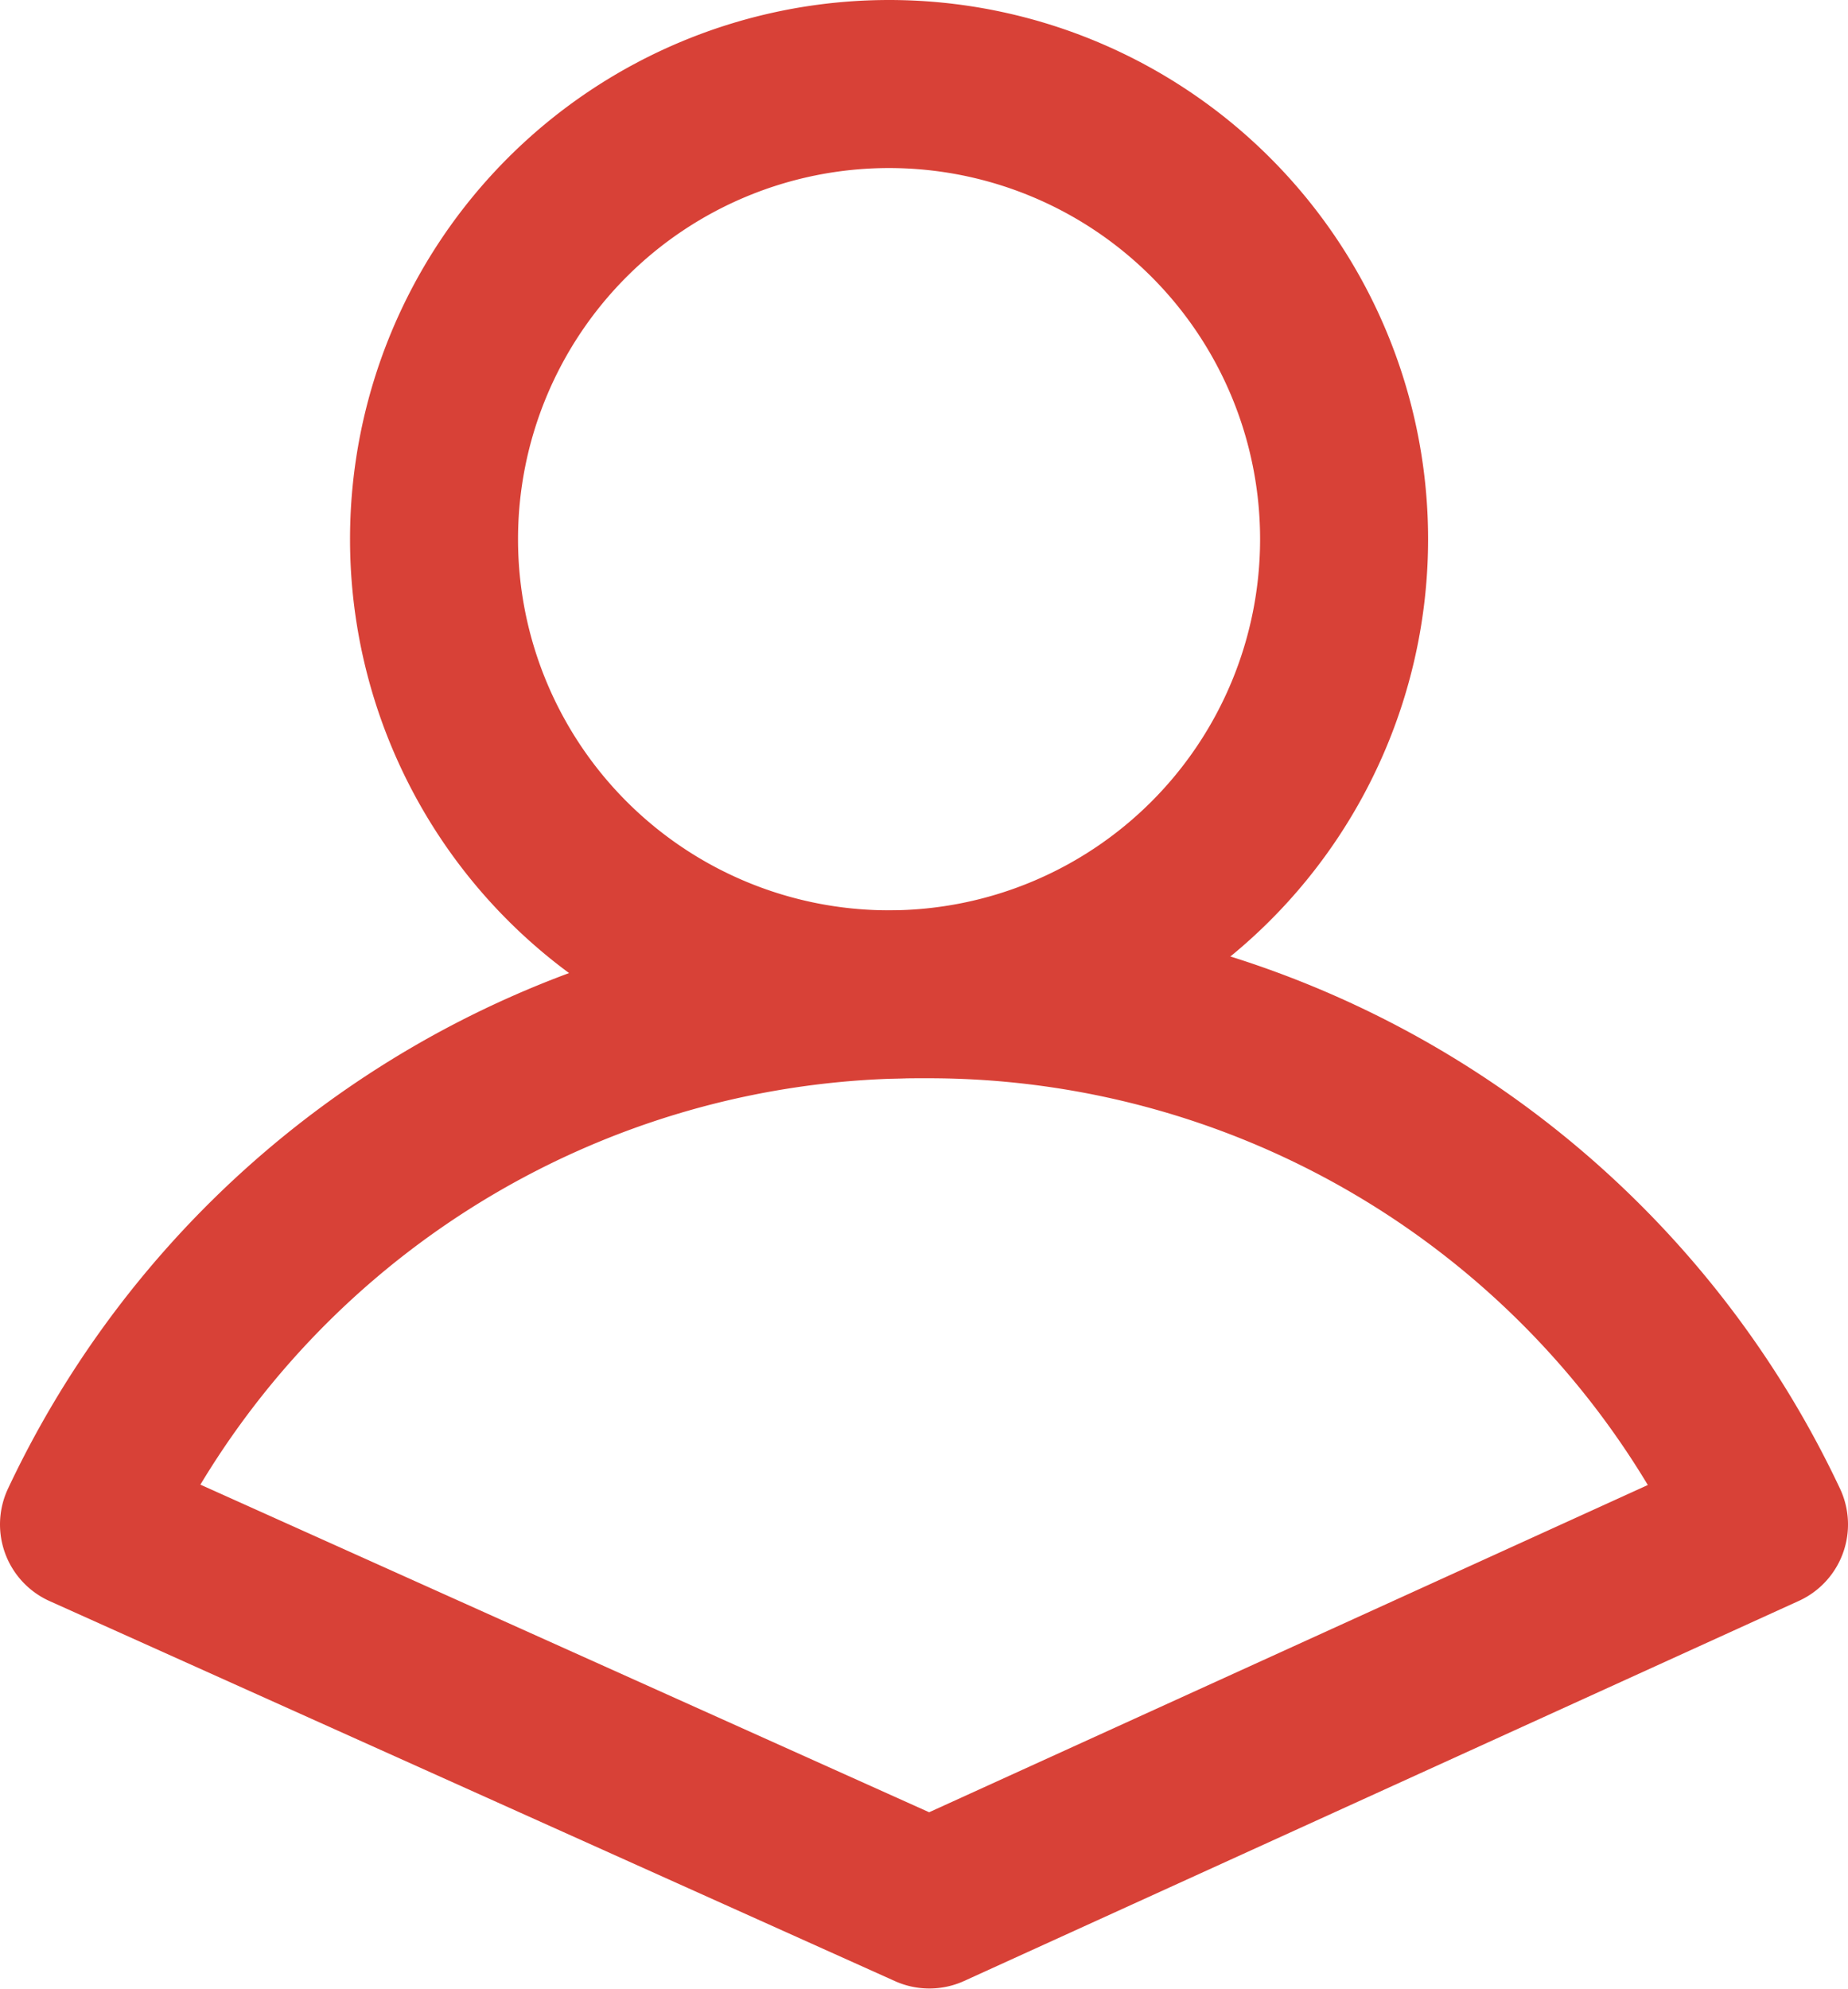
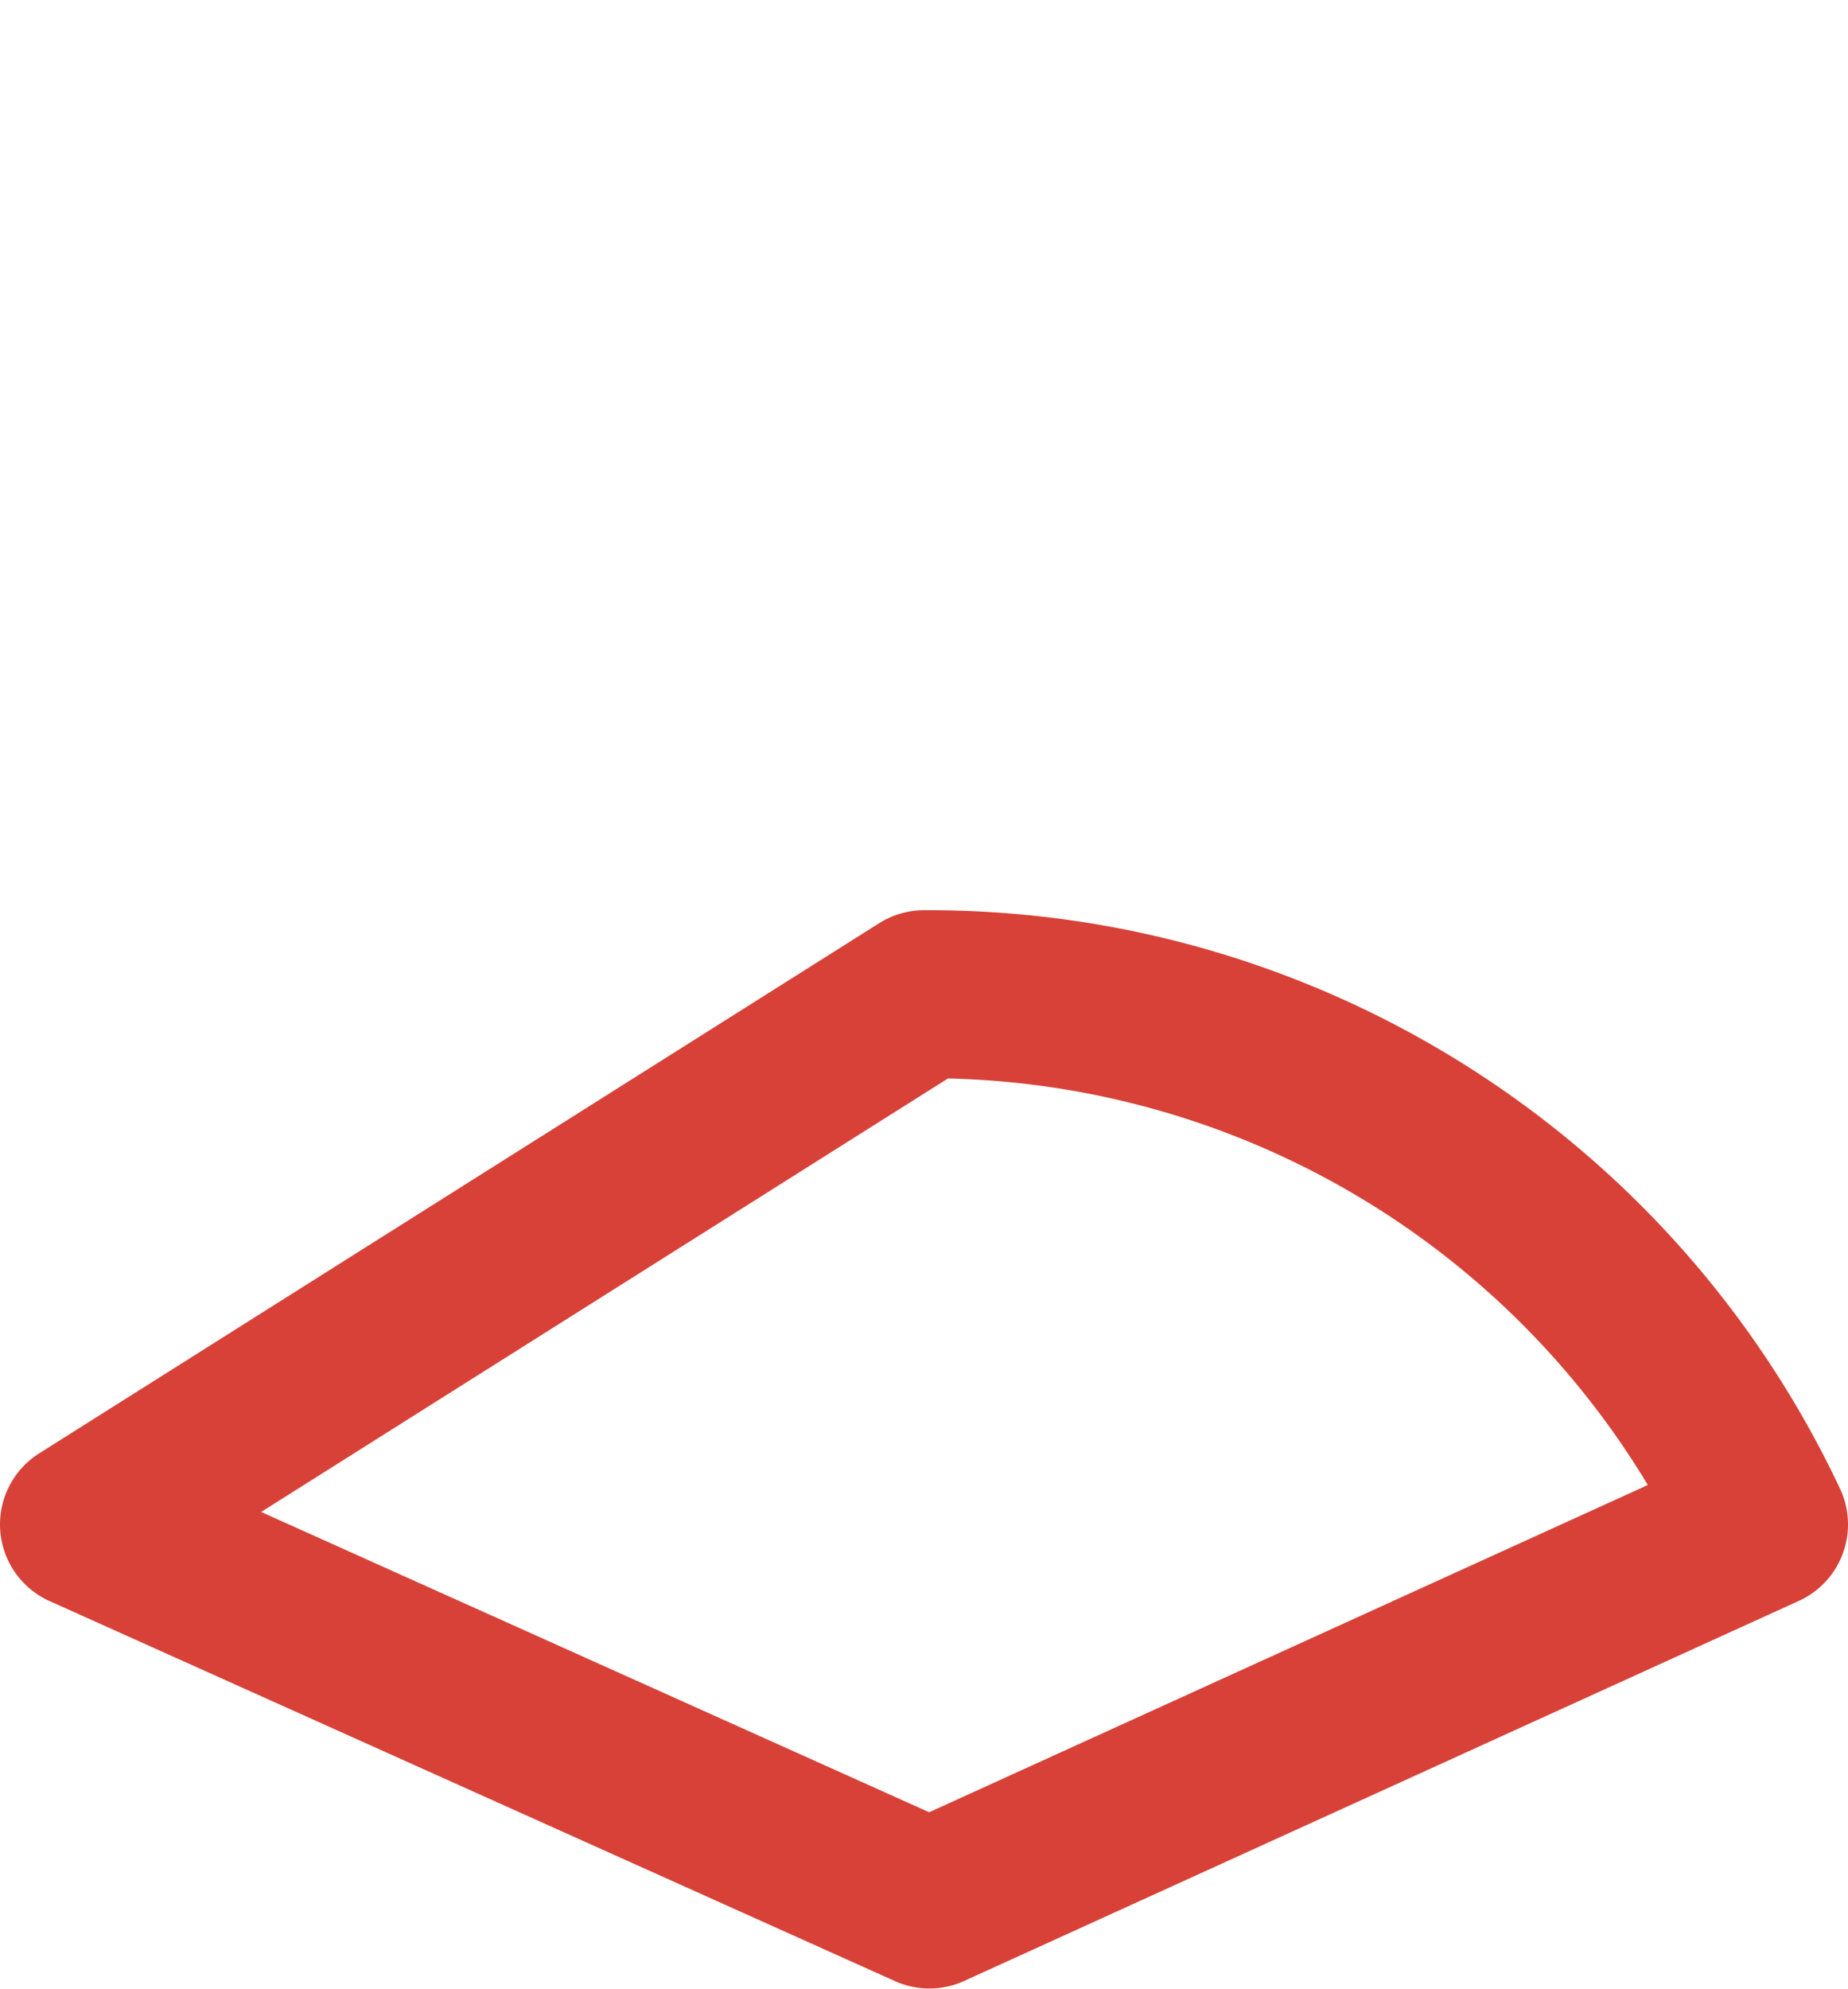
<svg xmlns="http://www.w3.org/2000/svg" viewBox="0 0 22 23.668">
  <defs>
    <style>
      .cls-1, .cls-2 {
        fill: none;
        stroke: #d84137;
        stroke-miterlimit: 10;
        stroke-width: 2px;
      }

      .cls-2 {
        stroke-linecap: round;
        stroke-linejoin: round;
      }
    </style>
  </defs>
  <g id="User_Icon" data-name="User Icon" transform="translate(1 1)">
-     <path id="Stroke_7" data-name="Stroke 7" class="cls-1" d="M5.417,0A5.417,5.417,0,1,1,0,5.417,5.417,5.417,0,0,1,5.417,0Z" transform="translate(4.167)" />
-     <path id="Stroke_8" data-name="Stroke 8" class="cls-2" d="M10,0A10.991,10.991,0,0,1,20,6.31l-9.936,4.523L0,6.31A10.99,10.99,0,0,1,10,0Z" transform="translate(0 10.833)" />
+     <path id="Stroke_8" data-name="Stroke 8" class="cls-2" d="M10,0A10.991,10.991,0,0,1,20,6.31l-9.936,4.523L0,6.31Z" transform="translate(0 10.833)" />
  </g>
</svg>